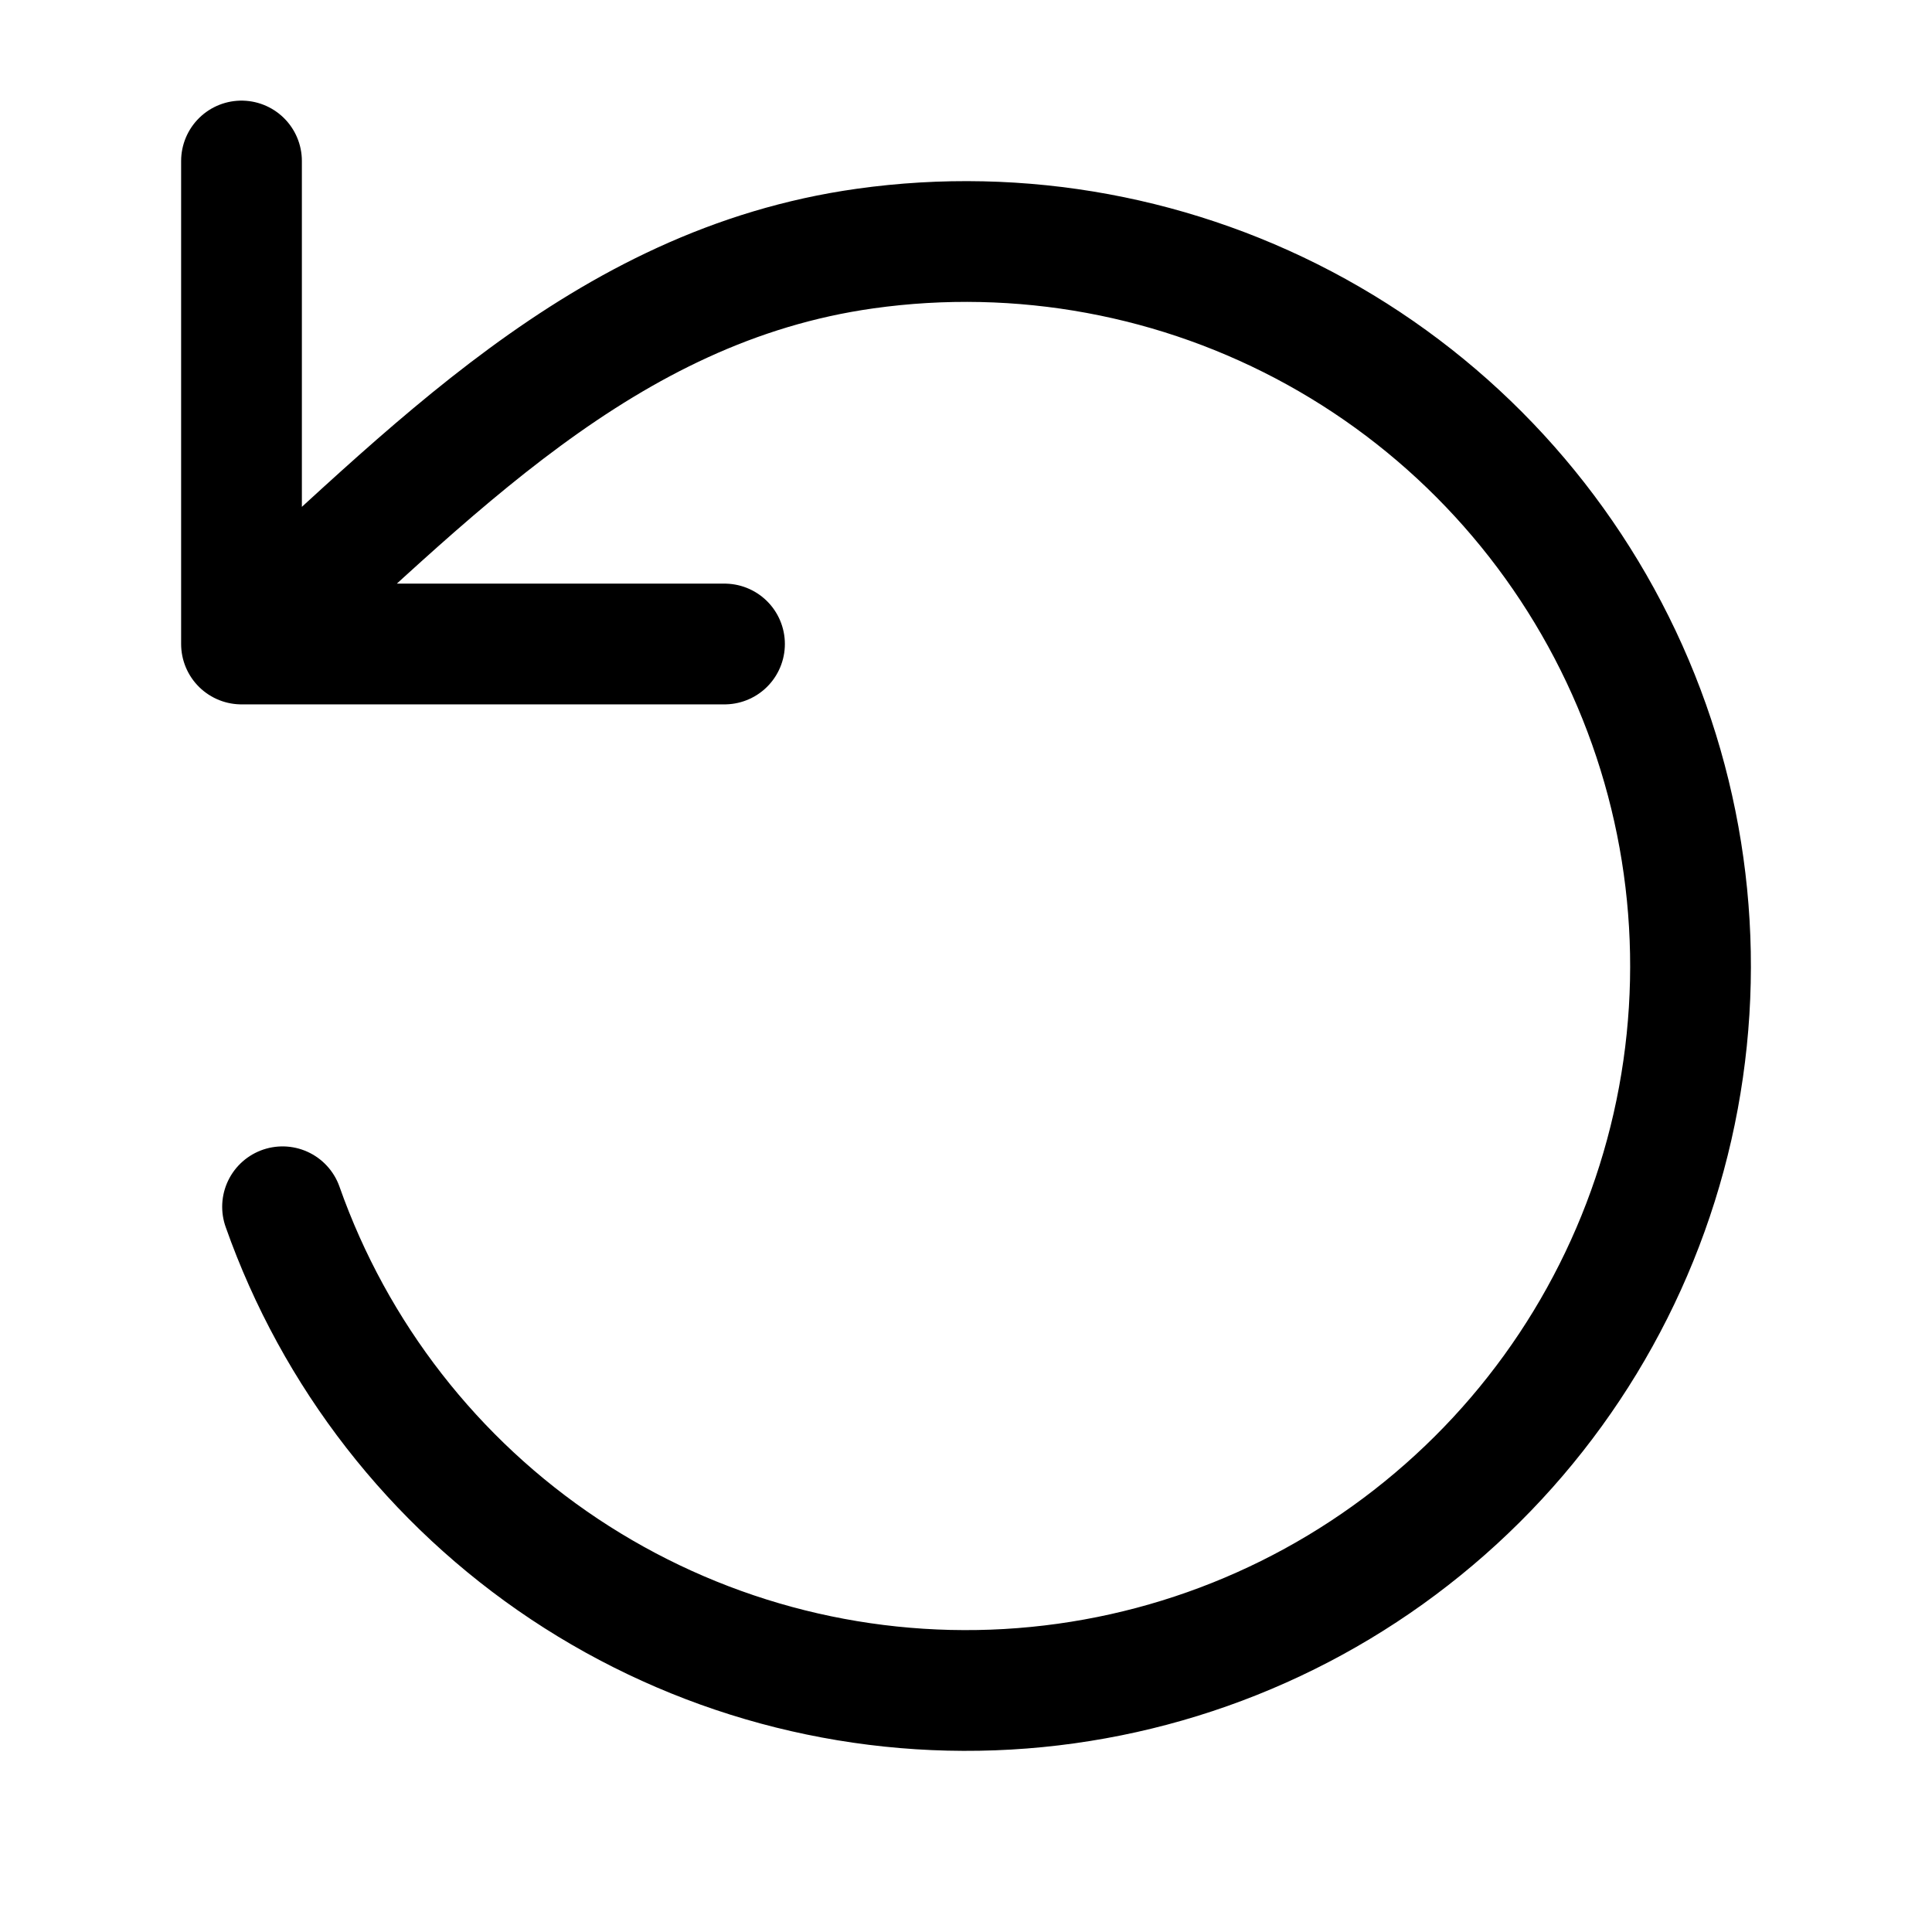
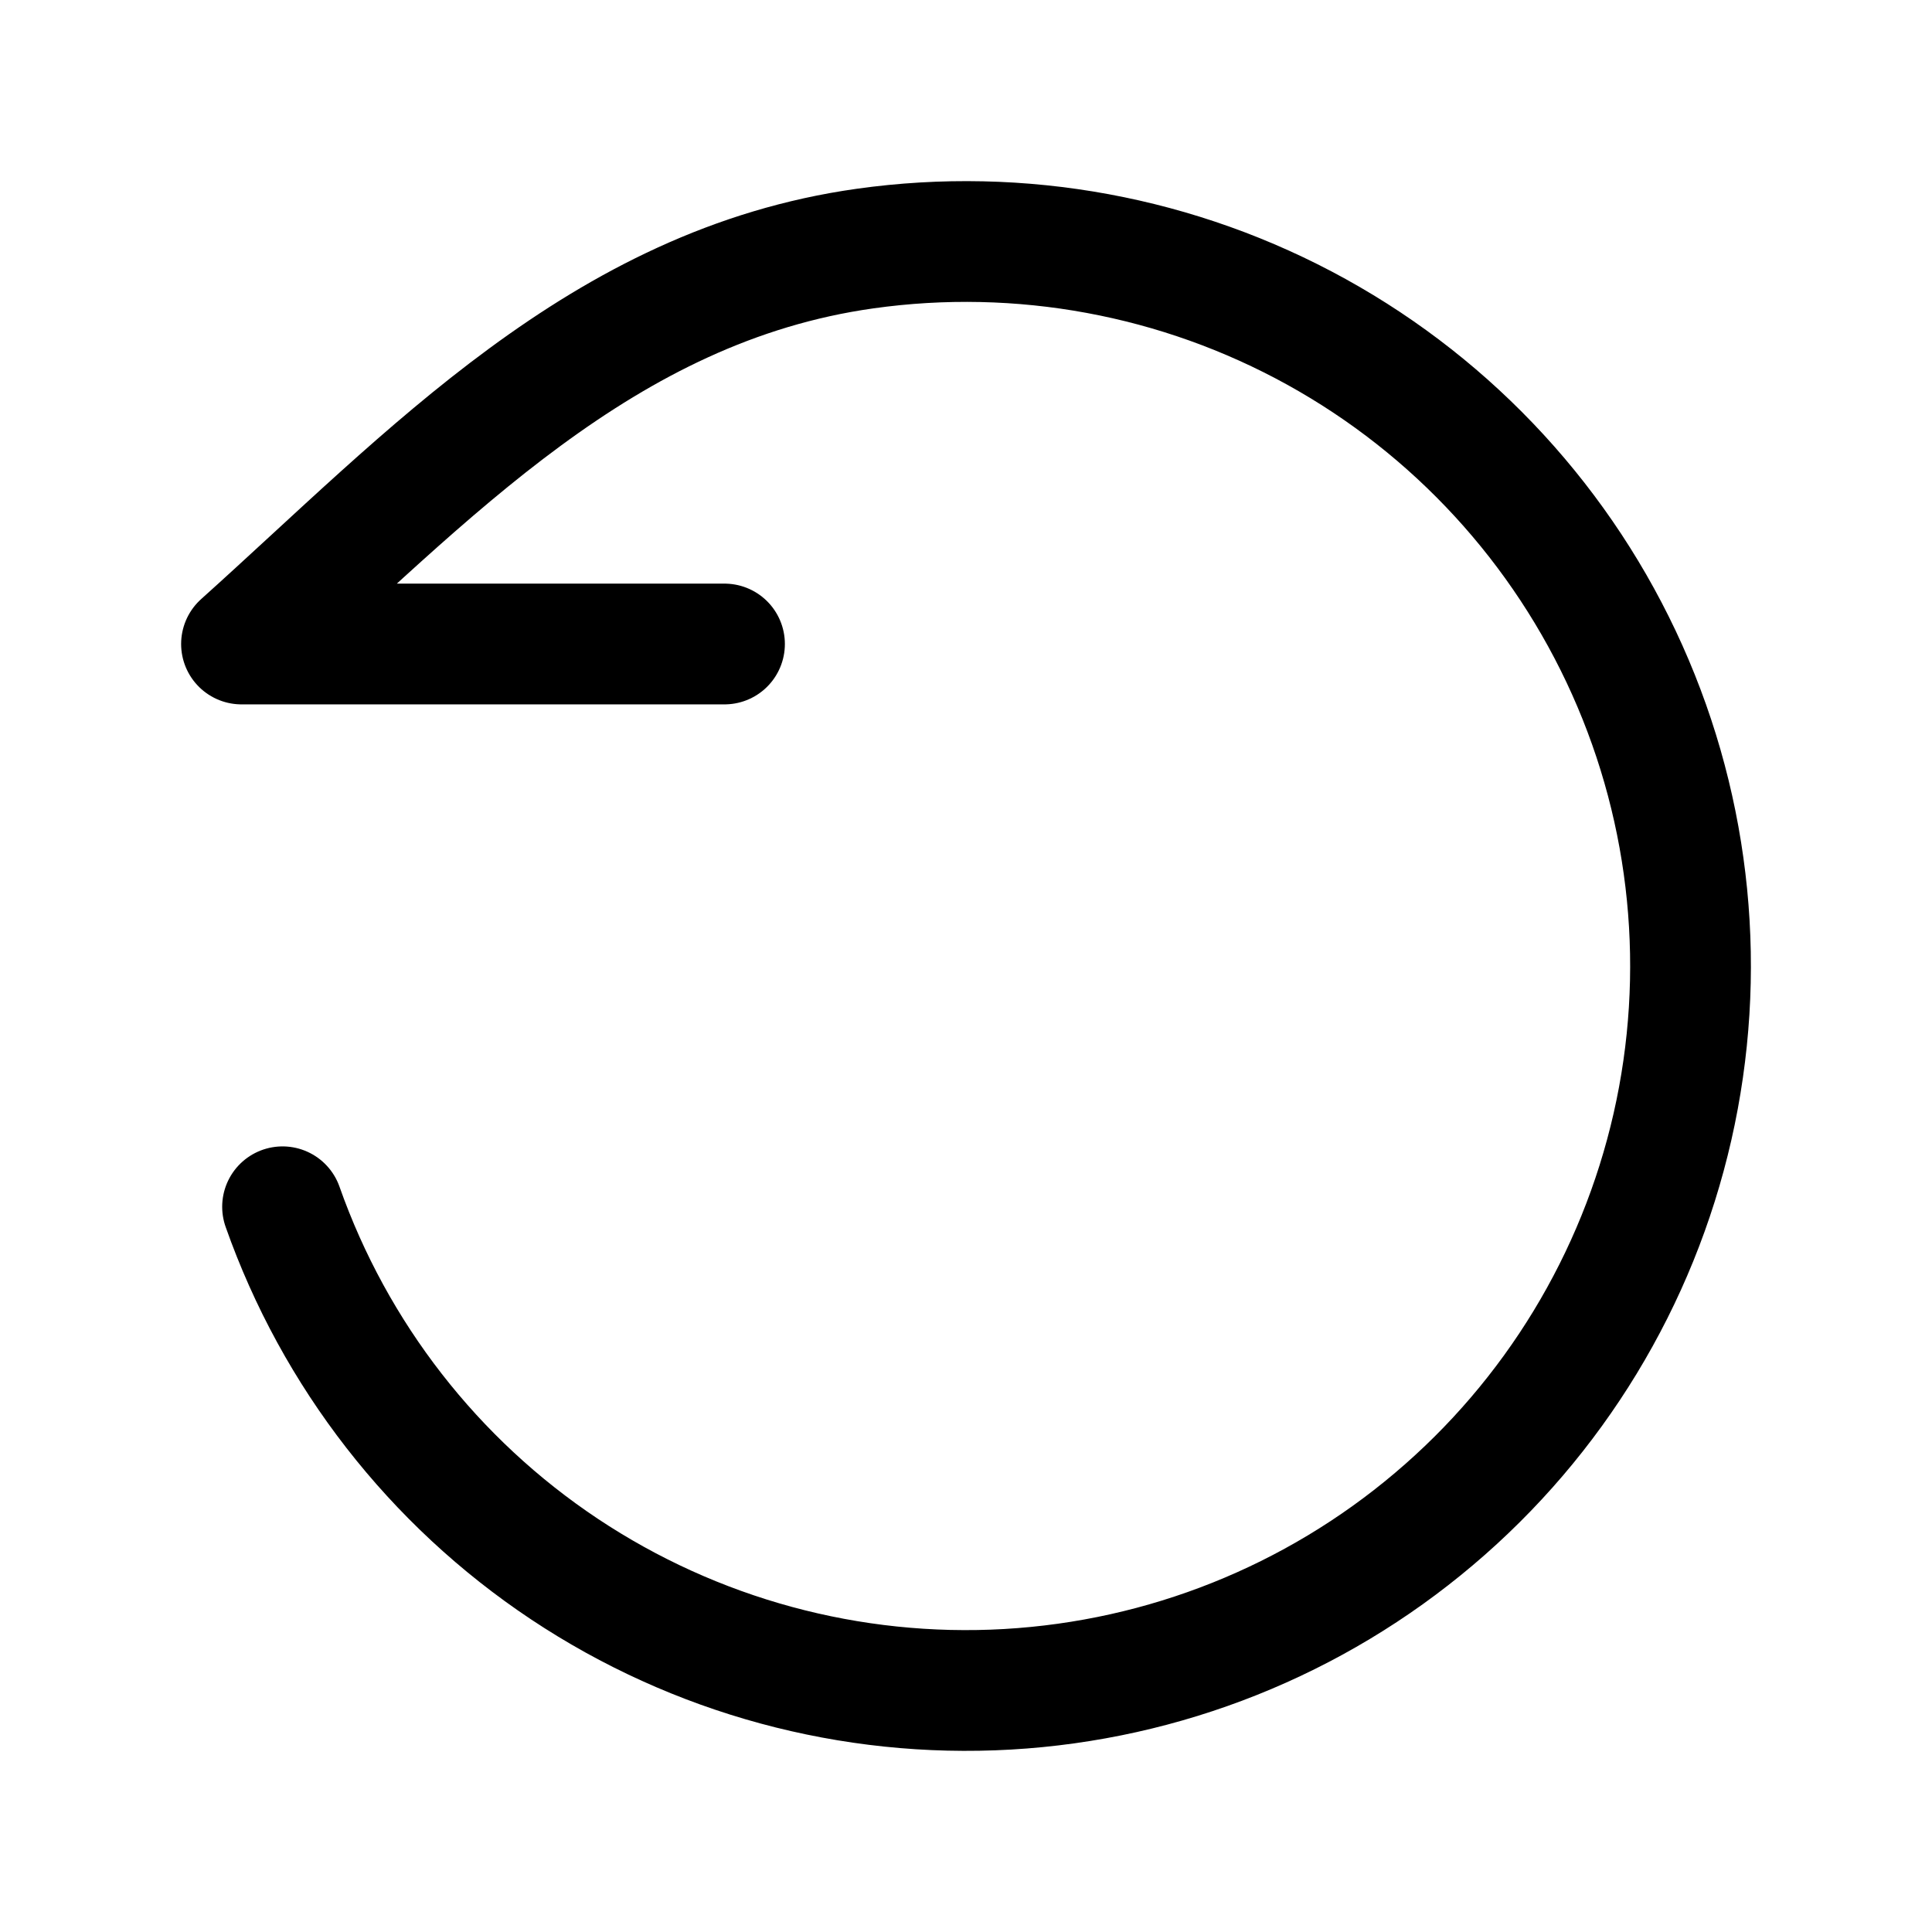
<svg xmlns="http://www.w3.org/2000/svg" width="800px" height="800px" viewBox="0 0 24 24" fill="none">
-   <path d="M3.51 14.991C4.159 16.831 5.388 18.411 7.012 19.492C8.637 20.573 10.568 21.097 12.517 20.985C14.465 20.873 16.324 20.131 17.813 18.87C19.303 17.61 20.343 15.9 20.776 13.997C21.209 12.094 21.012 10.103 20.214 8.322C19.416 6.541 18.062 5.067 16.354 4.123C14.646 3.179 12.678 2.816 10.745 3.088C7.483 3.547 5.327 5.911 3 8M3 8V2M3 8H9" stroke="#000000" stroke-width="1.5" stroke-linecap="round" stroke-linejoin="round" />
+   <path d="M3.51 14.991C4.159 16.831 5.388 18.411 7.012 19.492C8.637 20.573 10.568 21.097 12.517 20.985C14.465 20.873 16.324 20.131 17.813 18.87C19.303 17.61 20.343 15.9 20.776 13.997C21.209 12.094 21.012 10.103 20.214 8.322C19.416 6.541 18.062 5.067 16.354 4.123C14.646 3.179 12.678 2.816 10.745 3.088C7.483 3.547 5.327 5.911 3 8M3 8M3 8H9" stroke="#000000" stroke-width="1.5" stroke-linecap="round" stroke-linejoin="round" />
</svg>